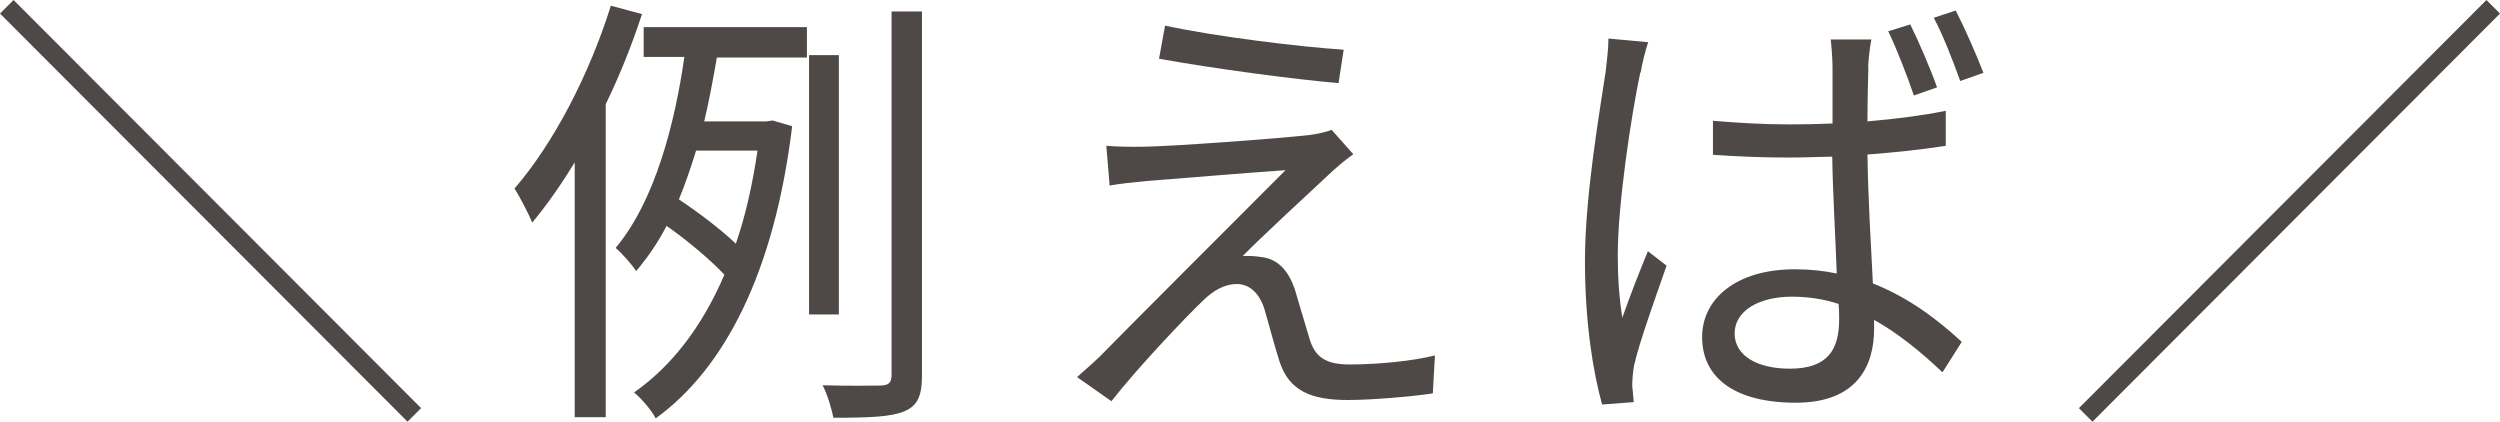
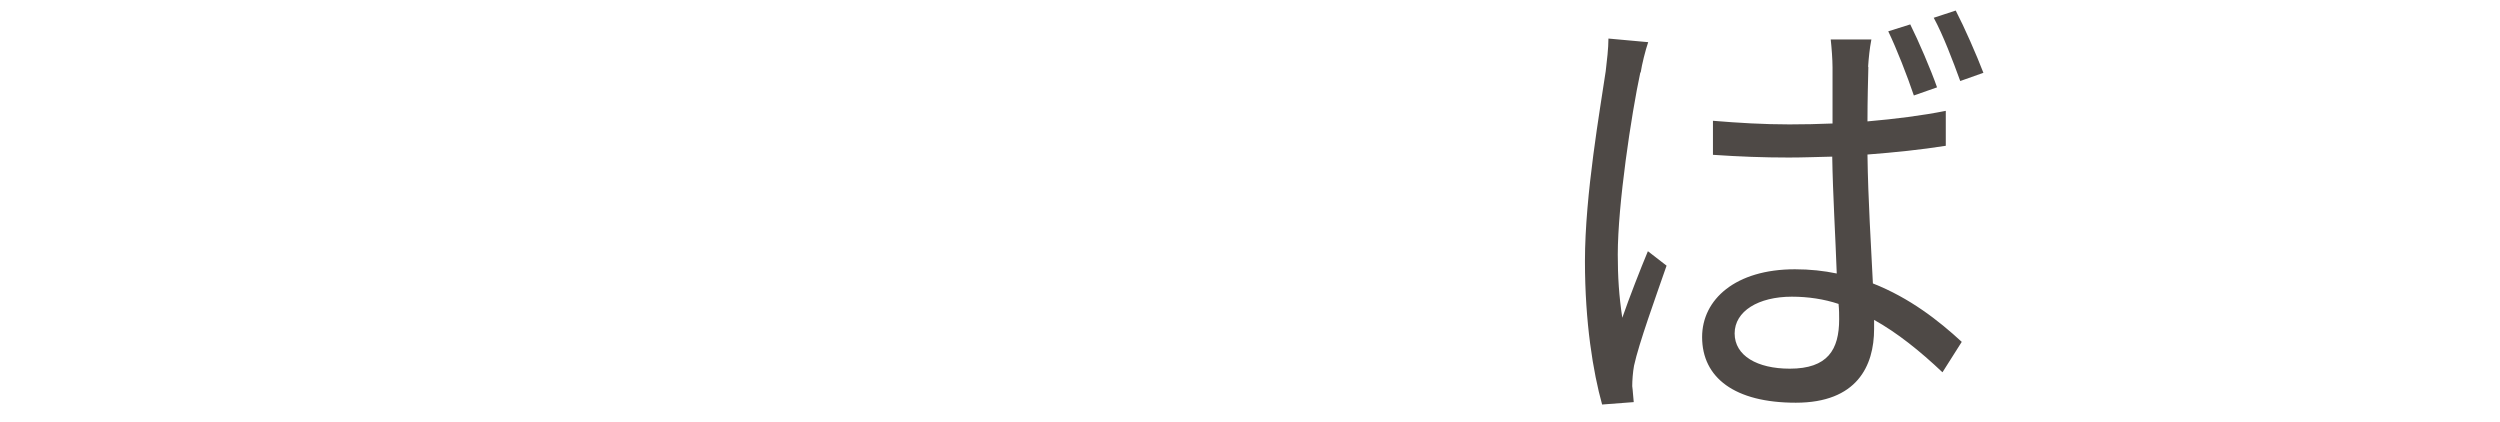
<svg xmlns="http://www.w3.org/2000/svg" id="Layer_2" data-name="Layer 2" viewBox="0 0 83 14">
  <g id="design">
    <g>
-       <path d="M0,.45l.45-.45,13.53,13.55-.45.45L0,.45Z" fill="#4e4946" stroke-width="0" />
-       <path d="M21.31.48c-.33,1.01-.73,2.01-1.2,2.98v10.39h-1.03V5.39c-.45.74-.92,1.41-1.41,2-.11-.27-.41-.86-.59-1.13,1.29-1.49,2.48-3.77,3.2-6.07l1.04.28ZM21.37.9h5.42v1.01h-2.99c-.12.69-.25,1.4-.42,2.12h2.07l.2-.03.65.19c-.59,4.85-2.24,8.04-4.53,9.7-.13-.26-.5-.69-.72-.86,1.23-.86,2.25-2.16,3-3.91-.46-.49-1.23-1.14-1.92-1.62-.29.56-.63,1.05-1.01,1.5-.15-.23-.47-.59-.68-.77,1.32-1.58,1.97-4.16,2.28-6.34h-1.35V.9ZM23.11,5c-.17.56-.36,1.1-.57,1.62.66.44,1.41,1.01,1.89,1.47.32-.92.55-1.95.72-3.09h-2.04ZM27.85,10.44h-.99V1.83h.99v8.61ZM30.61.38v12.08c0,.69-.15,1.02-.6,1.2-.42.18-1.16.21-2.34.21-.06-.29-.2-.78-.36-1.08.9.03,1.7.01,1.94.01.25-.01.35-.09.35-.35V.38h1.02Z" fill="#4e4946" stroke-width="0" />
-       <path d="M44.08,5.83c-.57.53-2.27,2.1-2.82,2.67.15-.01.42,0,.59.03.59.06.93.47,1.14,1.08.13.44.35,1.19.5,1.68.18.57.54.81,1.31.81.99,0,2.13-.12,2.84-.3l-.07,1.26c-.63.1-2.01.22-2.82.22-1.2,0-1.95-.29-2.27-1.28-.15-.45-.38-1.34-.51-1.77-.18-.53-.51-.8-.91-.8s-.77.21-1.11.54c-.57.54-2.21,2.27-3.05,3.35l-1.14-.8c.18-.17.45-.39.75-.68.6-.62,4.68-4.7,6.17-6.19-1.18.08-3.71.29-4.62.36-.5.05-.89.09-1.22.15l-.11-1.32c.34.03.8.04,1.28.03.85-.01,4.35-.26,5.48-.39.25-.03.59-.11.72-.17l.72.81c-.29.2-.64.51-.82.68ZM44.61,1.65l-.17,1.11c-1.5-.13-4.13-.48-5.96-.81l.2-1.1c1.64.36,4.5.71,5.93.8Z" fill="#4e4946" stroke-width="0" />
      <path d="M54.46,2.4c-.3,1.4-.75,4.39-.75,6.05,0,.74.04,1.37.15,2.1.24-.69.6-1.61.85-2.21l.62.48c-.36,1.04-.92,2.58-1.08,3.32-.04.21-.06.5-.06.68.02.13.03.36.05.53l-1.05.08c-.3-1.08-.57-2.72-.57-4.76,0-2.21.51-5.08.69-6.31.04-.35.09-.75.09-1.08l1.32.12c-.09.26-.21.74-.25,1.01ZM62.03,2.21c-.01.41-.03,1.11-.03,1.82.92-.08,1.8-.19,2.6-.35v1.16c-.82.13-1.69.22-2.6.29.02,1.52.12,3.02.18,4.28,1.22.48,2.18,1.23,2.95,1.94l-.64,1.01c-.75-.71-1.5-1.31-2.27-1.74v.3c0,1.23-.57,2.45-2.6,2.45s-3.11-.83-3.11-2.18c0-1.25,1.11-2.25,3.08-2.25.5,0,.96.05,1.39.14-.04-1.16-.13-2.63-.15-3.88-.48.01-.96.03-1.44.03-.85,0-1.64-.03-2.52-.09v-1.13c.85.07,1.67.12,2.54.12.48,0,.94-.01,1.43-.03v-1.86c0-.26-.03-.66-.06-.93h1.35c-.06.31-.09.62-.11.92ZM59.42,12.24c1.26,0,1.64-.63,1.64-1.64,0-.15,0-.32-.02-.51-.48-.16-1.01-.24-1.55-.24-1.11,0-1.9.48-1.9,1.22s.75,1.17,1.83,1.17ZM64.31,2.9l-.77.27c-.22-.65-.57-1.55-.85-2.13l.73-.23c.27.54.68,1.49.89,2.09ZM65.84,2.42l-.76.27c-.24-.66-.57-1.53-.88-2.1l.73-.24c.29.56.69,1.47.92,2.07Z" fill="#4e4946" stroke-width="0" />
-       <path d="M83,.45l-13.53,13.55-.45-.45L82.55,0l.45.45Z" fill="#4e4946" stroke-width="0" />
    </g>
  </g>
</svg>